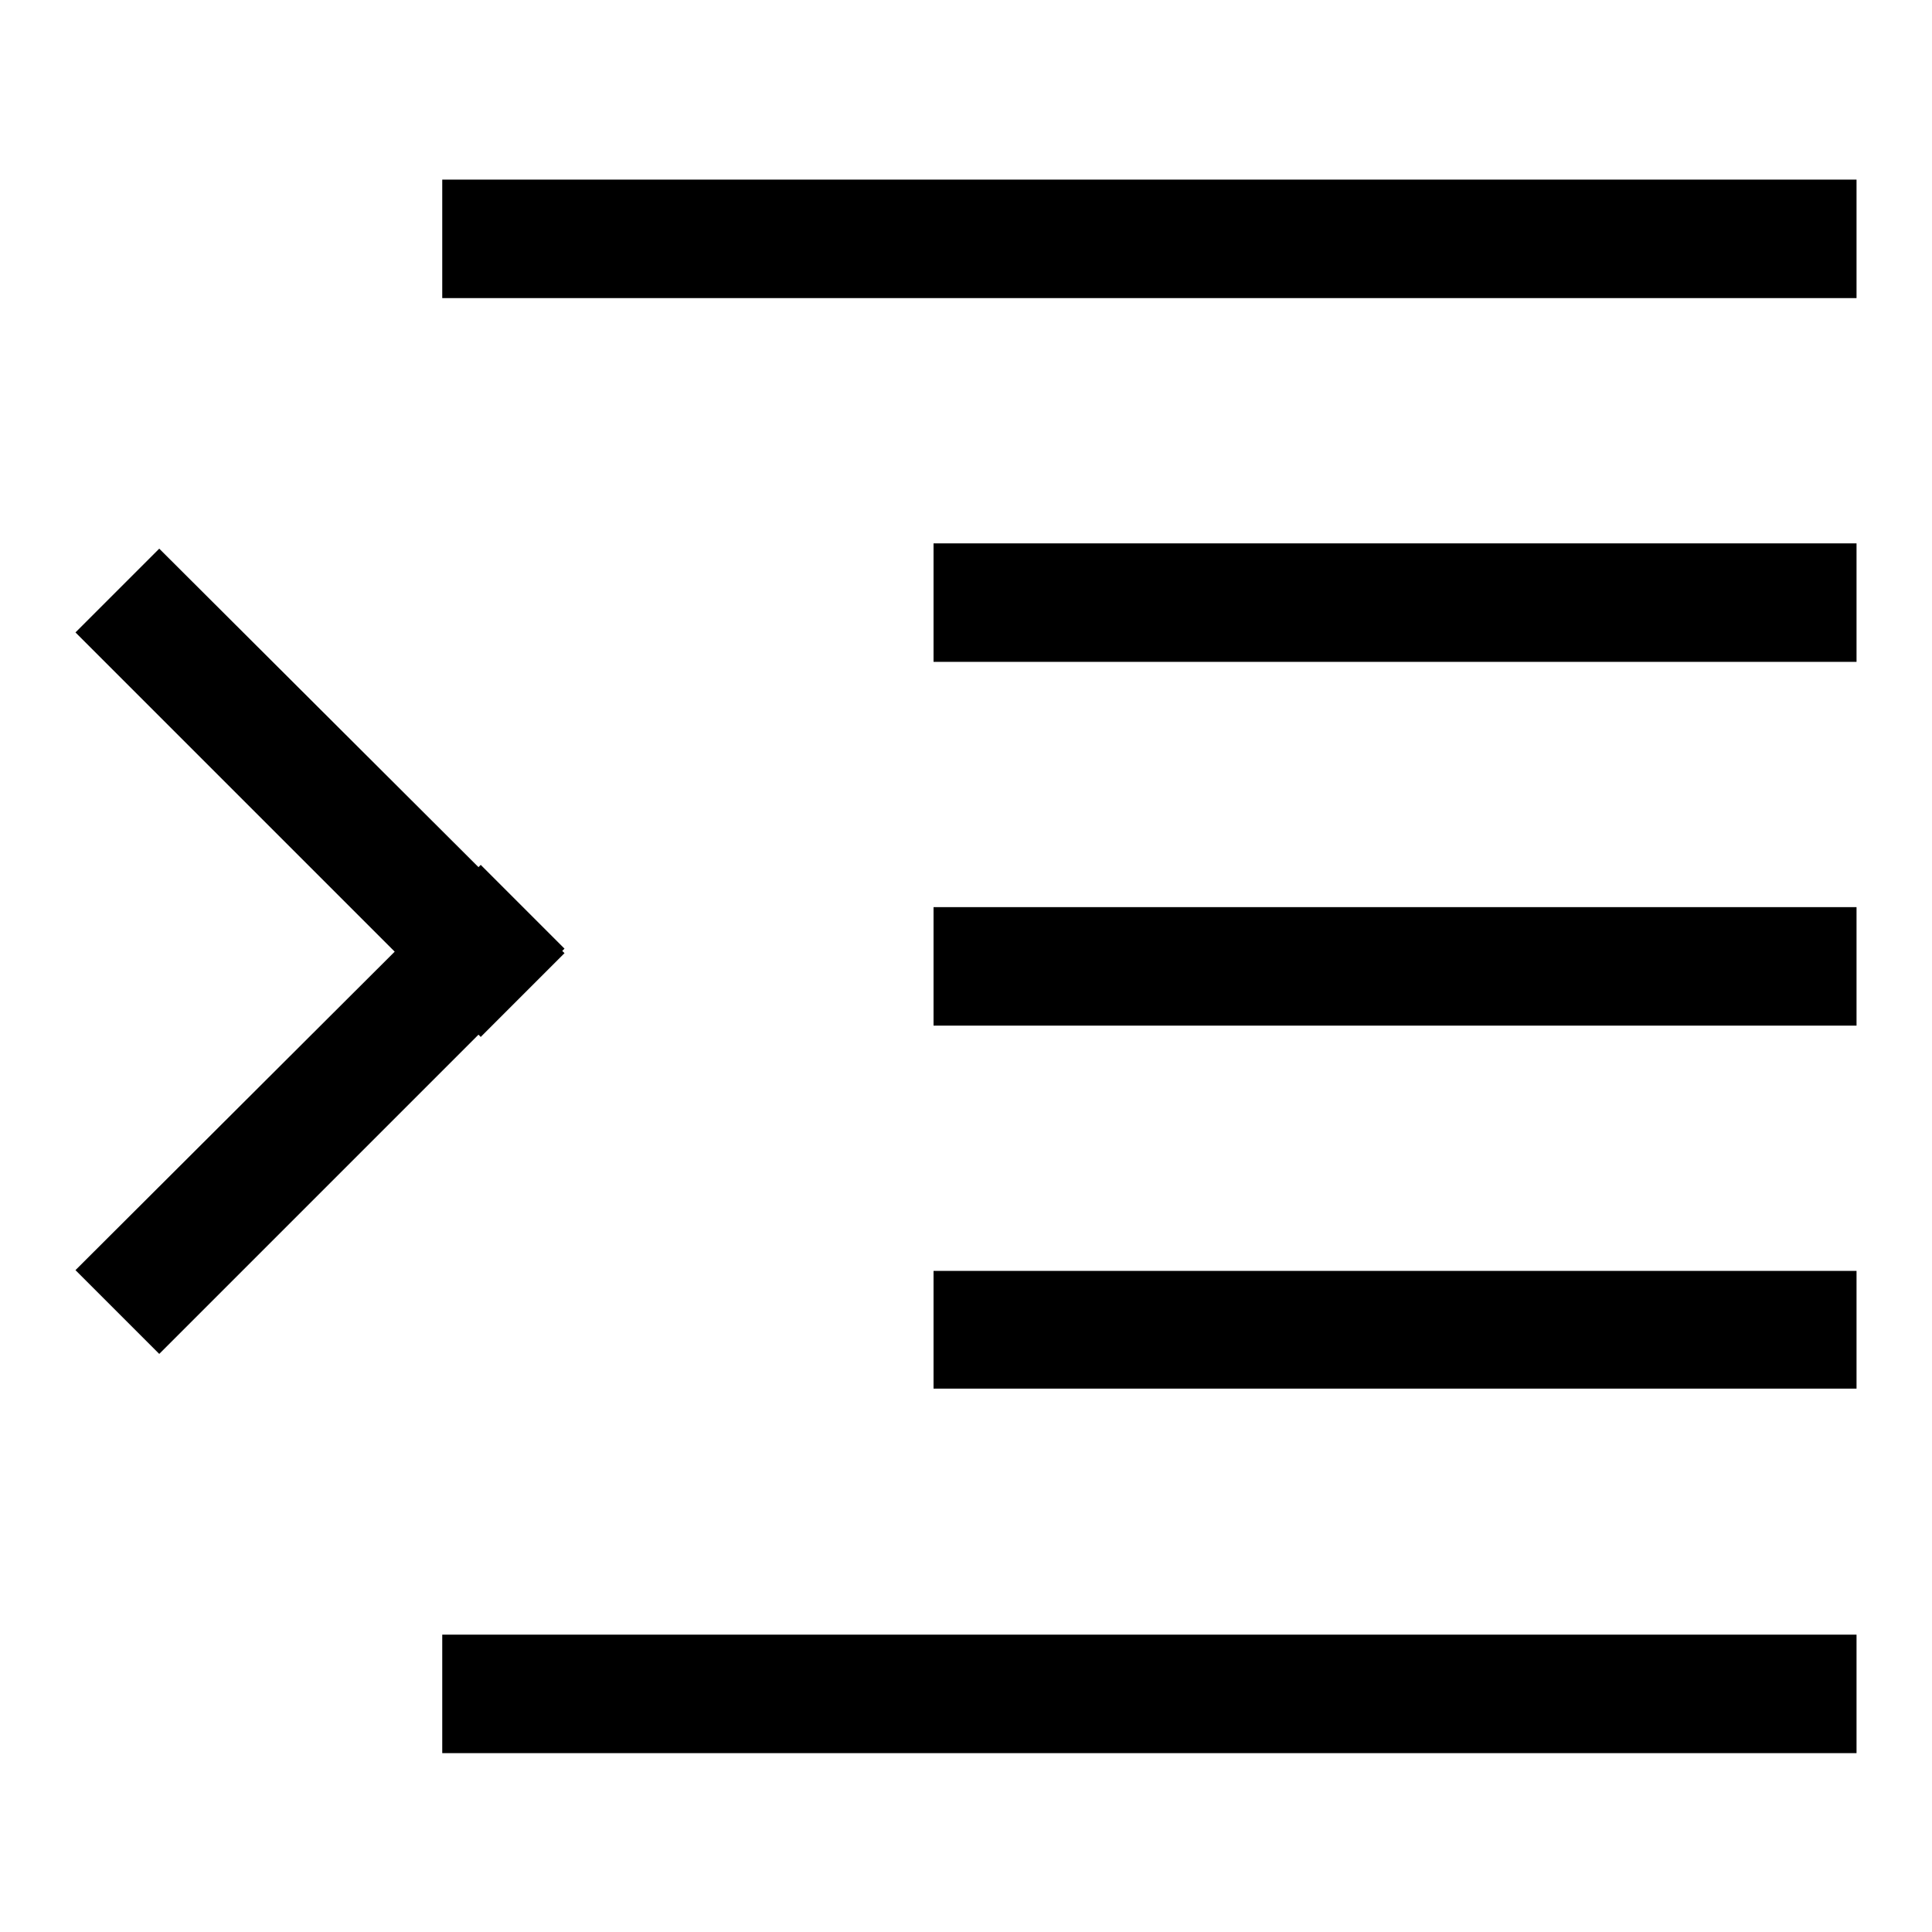
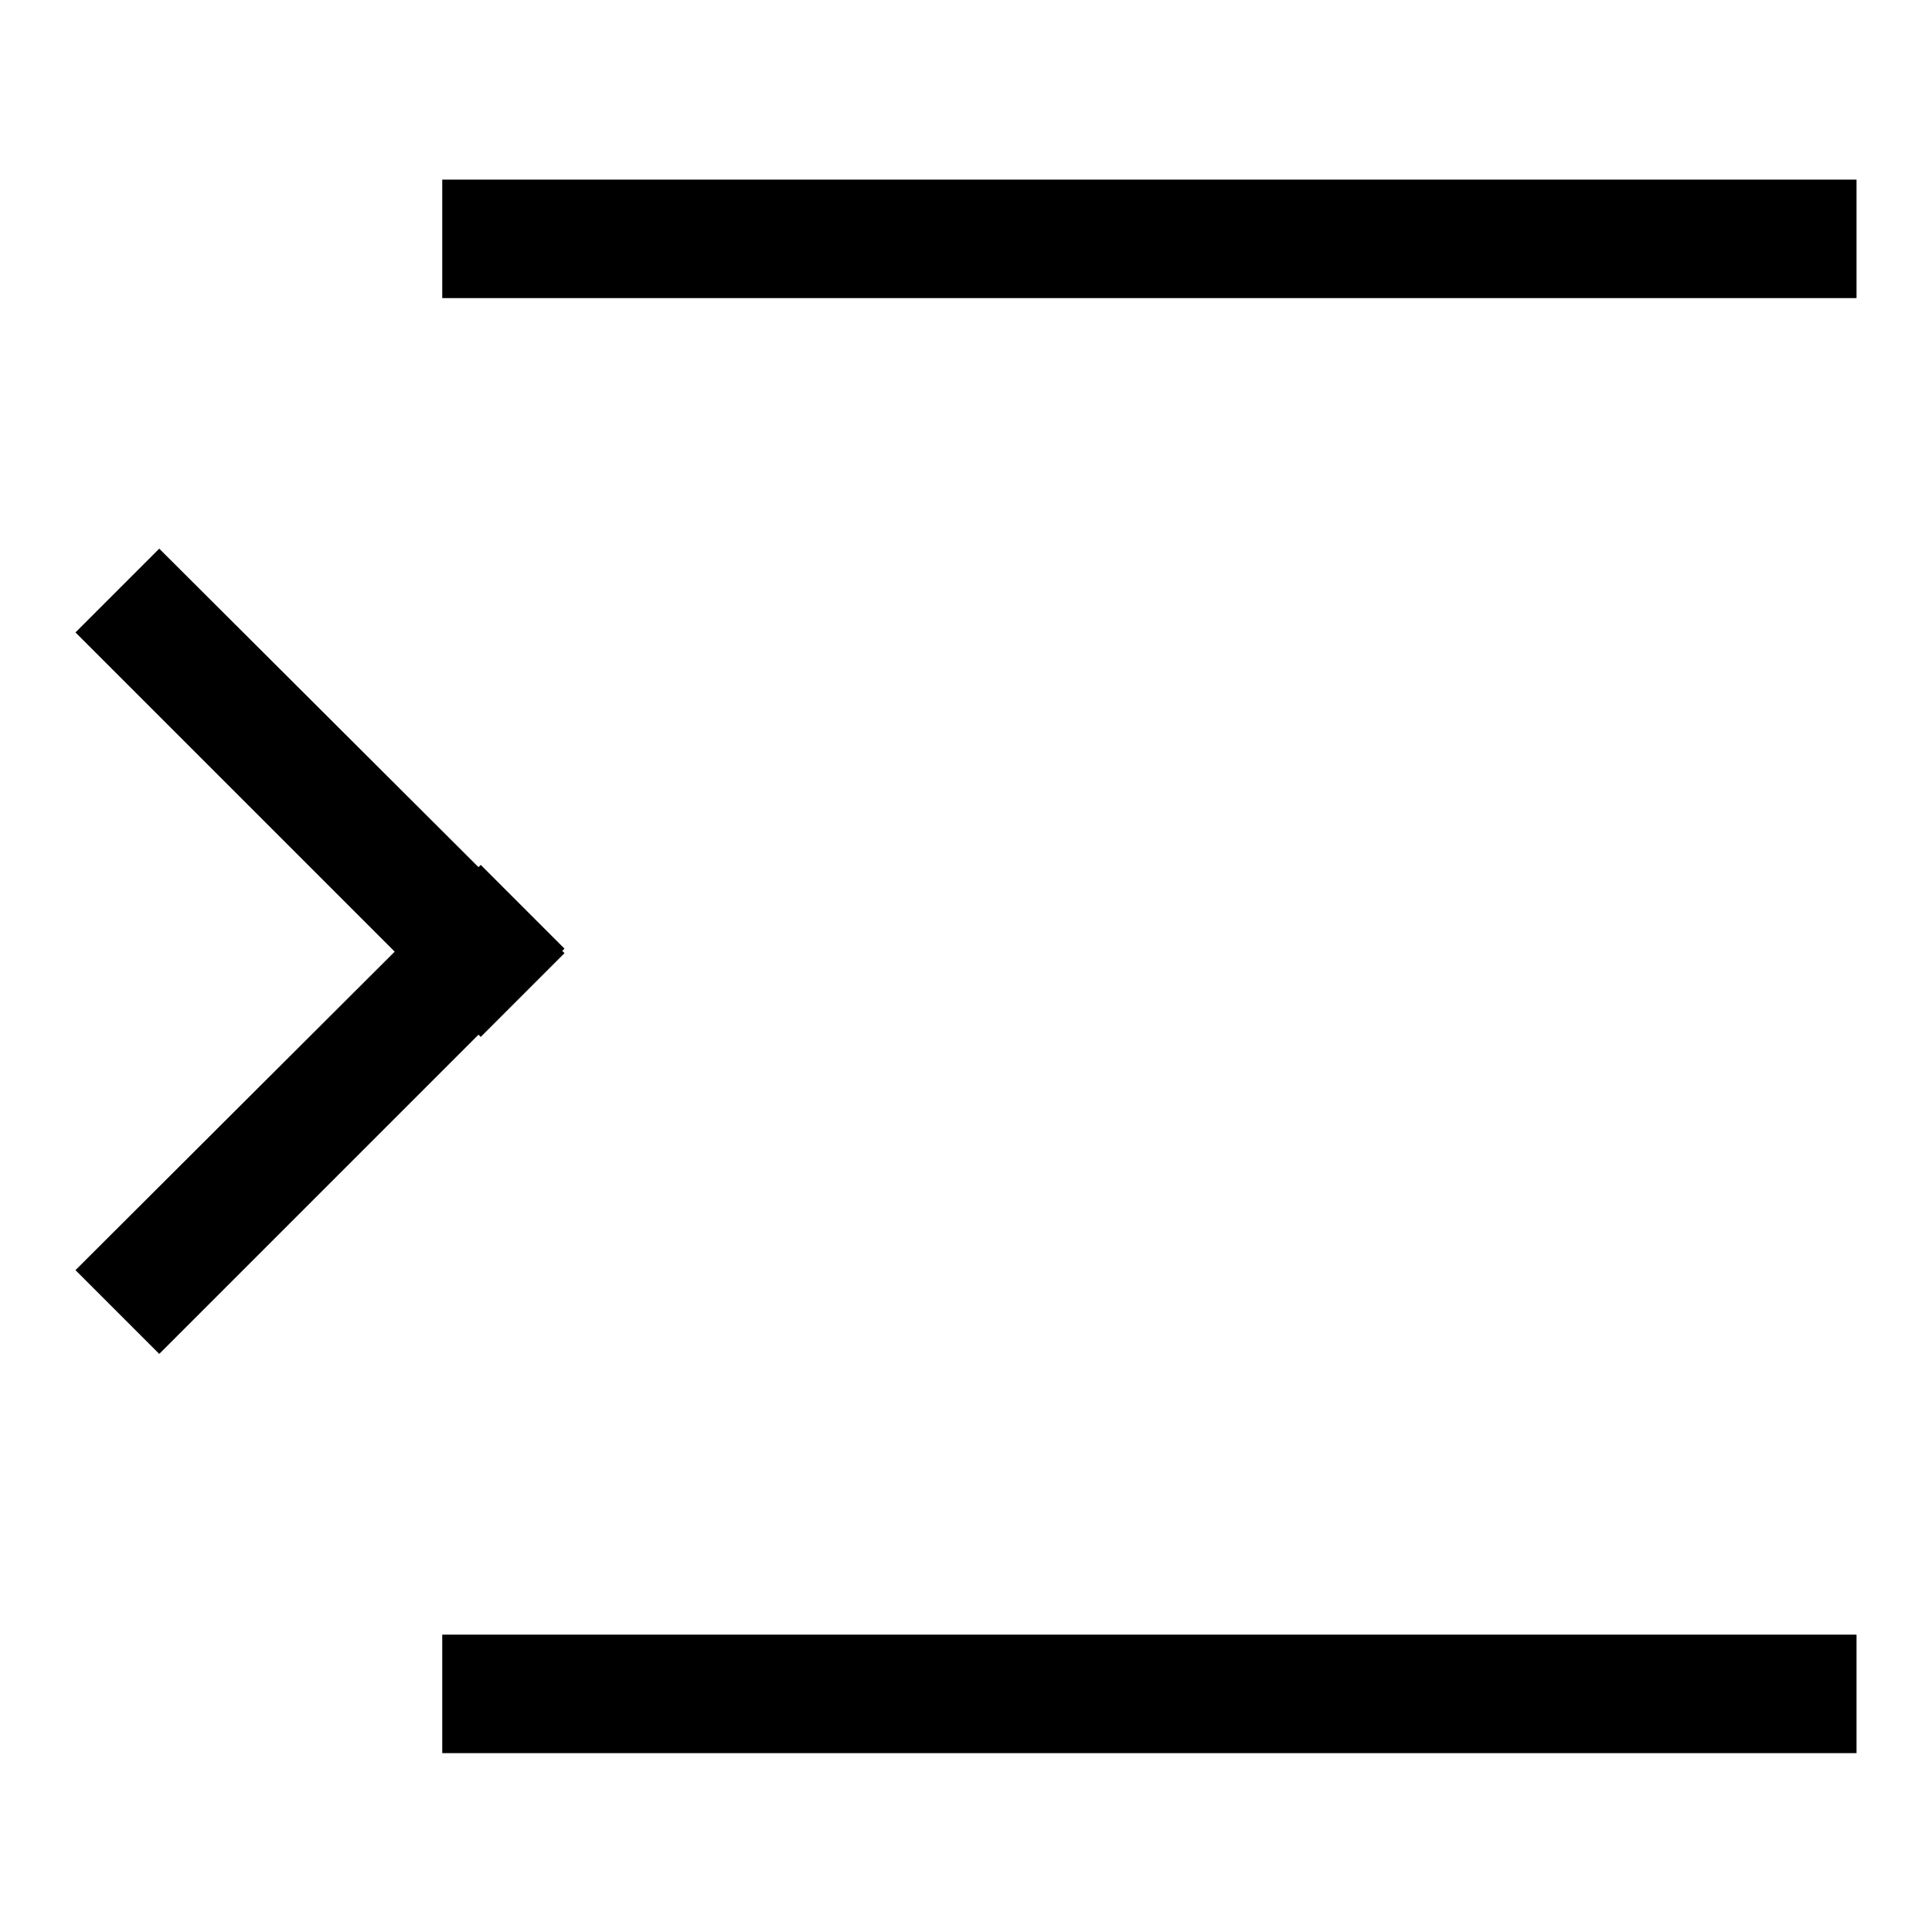
<svg xmlns="http://www.w3.org/2000/svg" version="1.1" x="0px" y="0px" viewBox="0 0 256 256" enable-background="new 0 0 256 256" xml:space="preserve">
  <g>
    <g>
      <path fill="#000000" d="M58.6,23.8H246v15.7H58.6V23.8L58.6,23.8z" />
-       <path fill="#000000" d="M123.7,168.4H246V184H123.7V168.4z" />
-       <path fill="#000000" d="M123.7,72H246v15.7H123.7V72z" />
-       <path fill="#000000" d="M123.7,120.2H246v15.7H123.7V120.2z" />
      <path fill="#000000" d="M63.7,137.4l11.1-11.1l-0.3-0.3l0.3-0.3l-11.1-11.1l-0.3,0.3L21.1,72.7L10,83.8l42.3,42.3L10,168.3l11.1,11.1l42.3-42.3L63.7,137.4z" />
      <path fill="#000000" d="M58.6,216.6H246v15.7H58.6V216.6L58.6,216.6z" />
    </g>
  </g>
</svg>